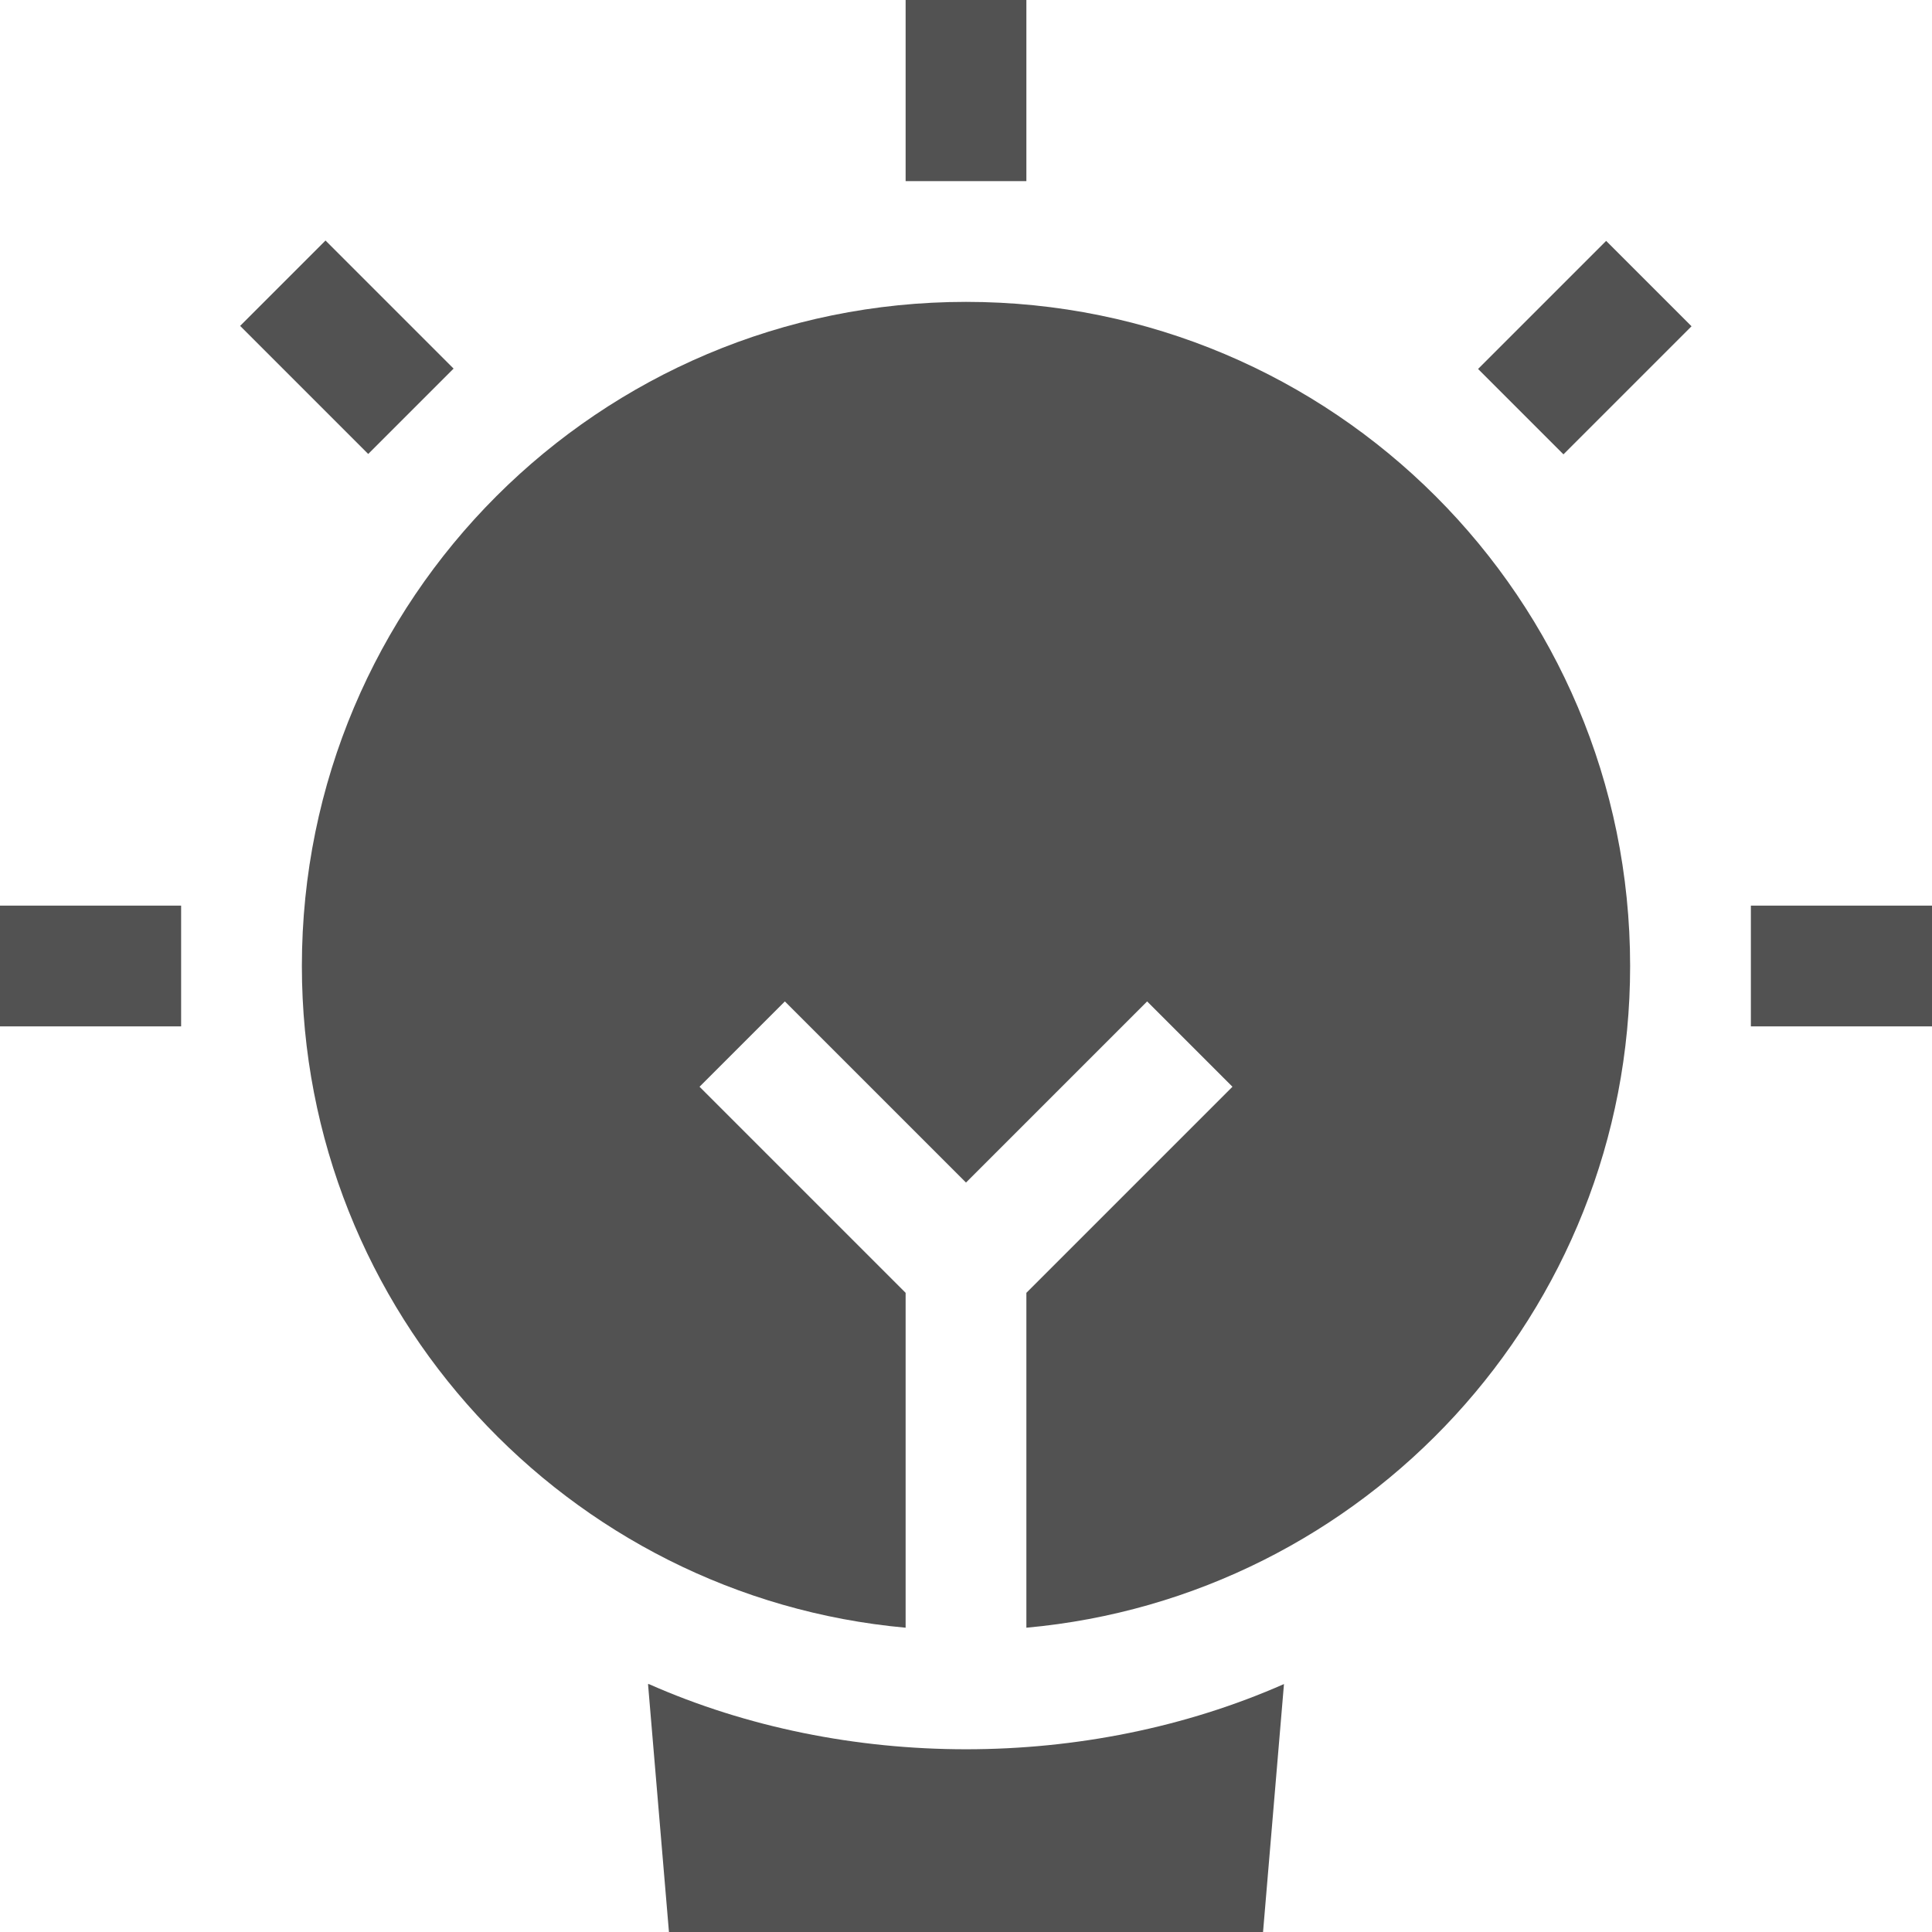
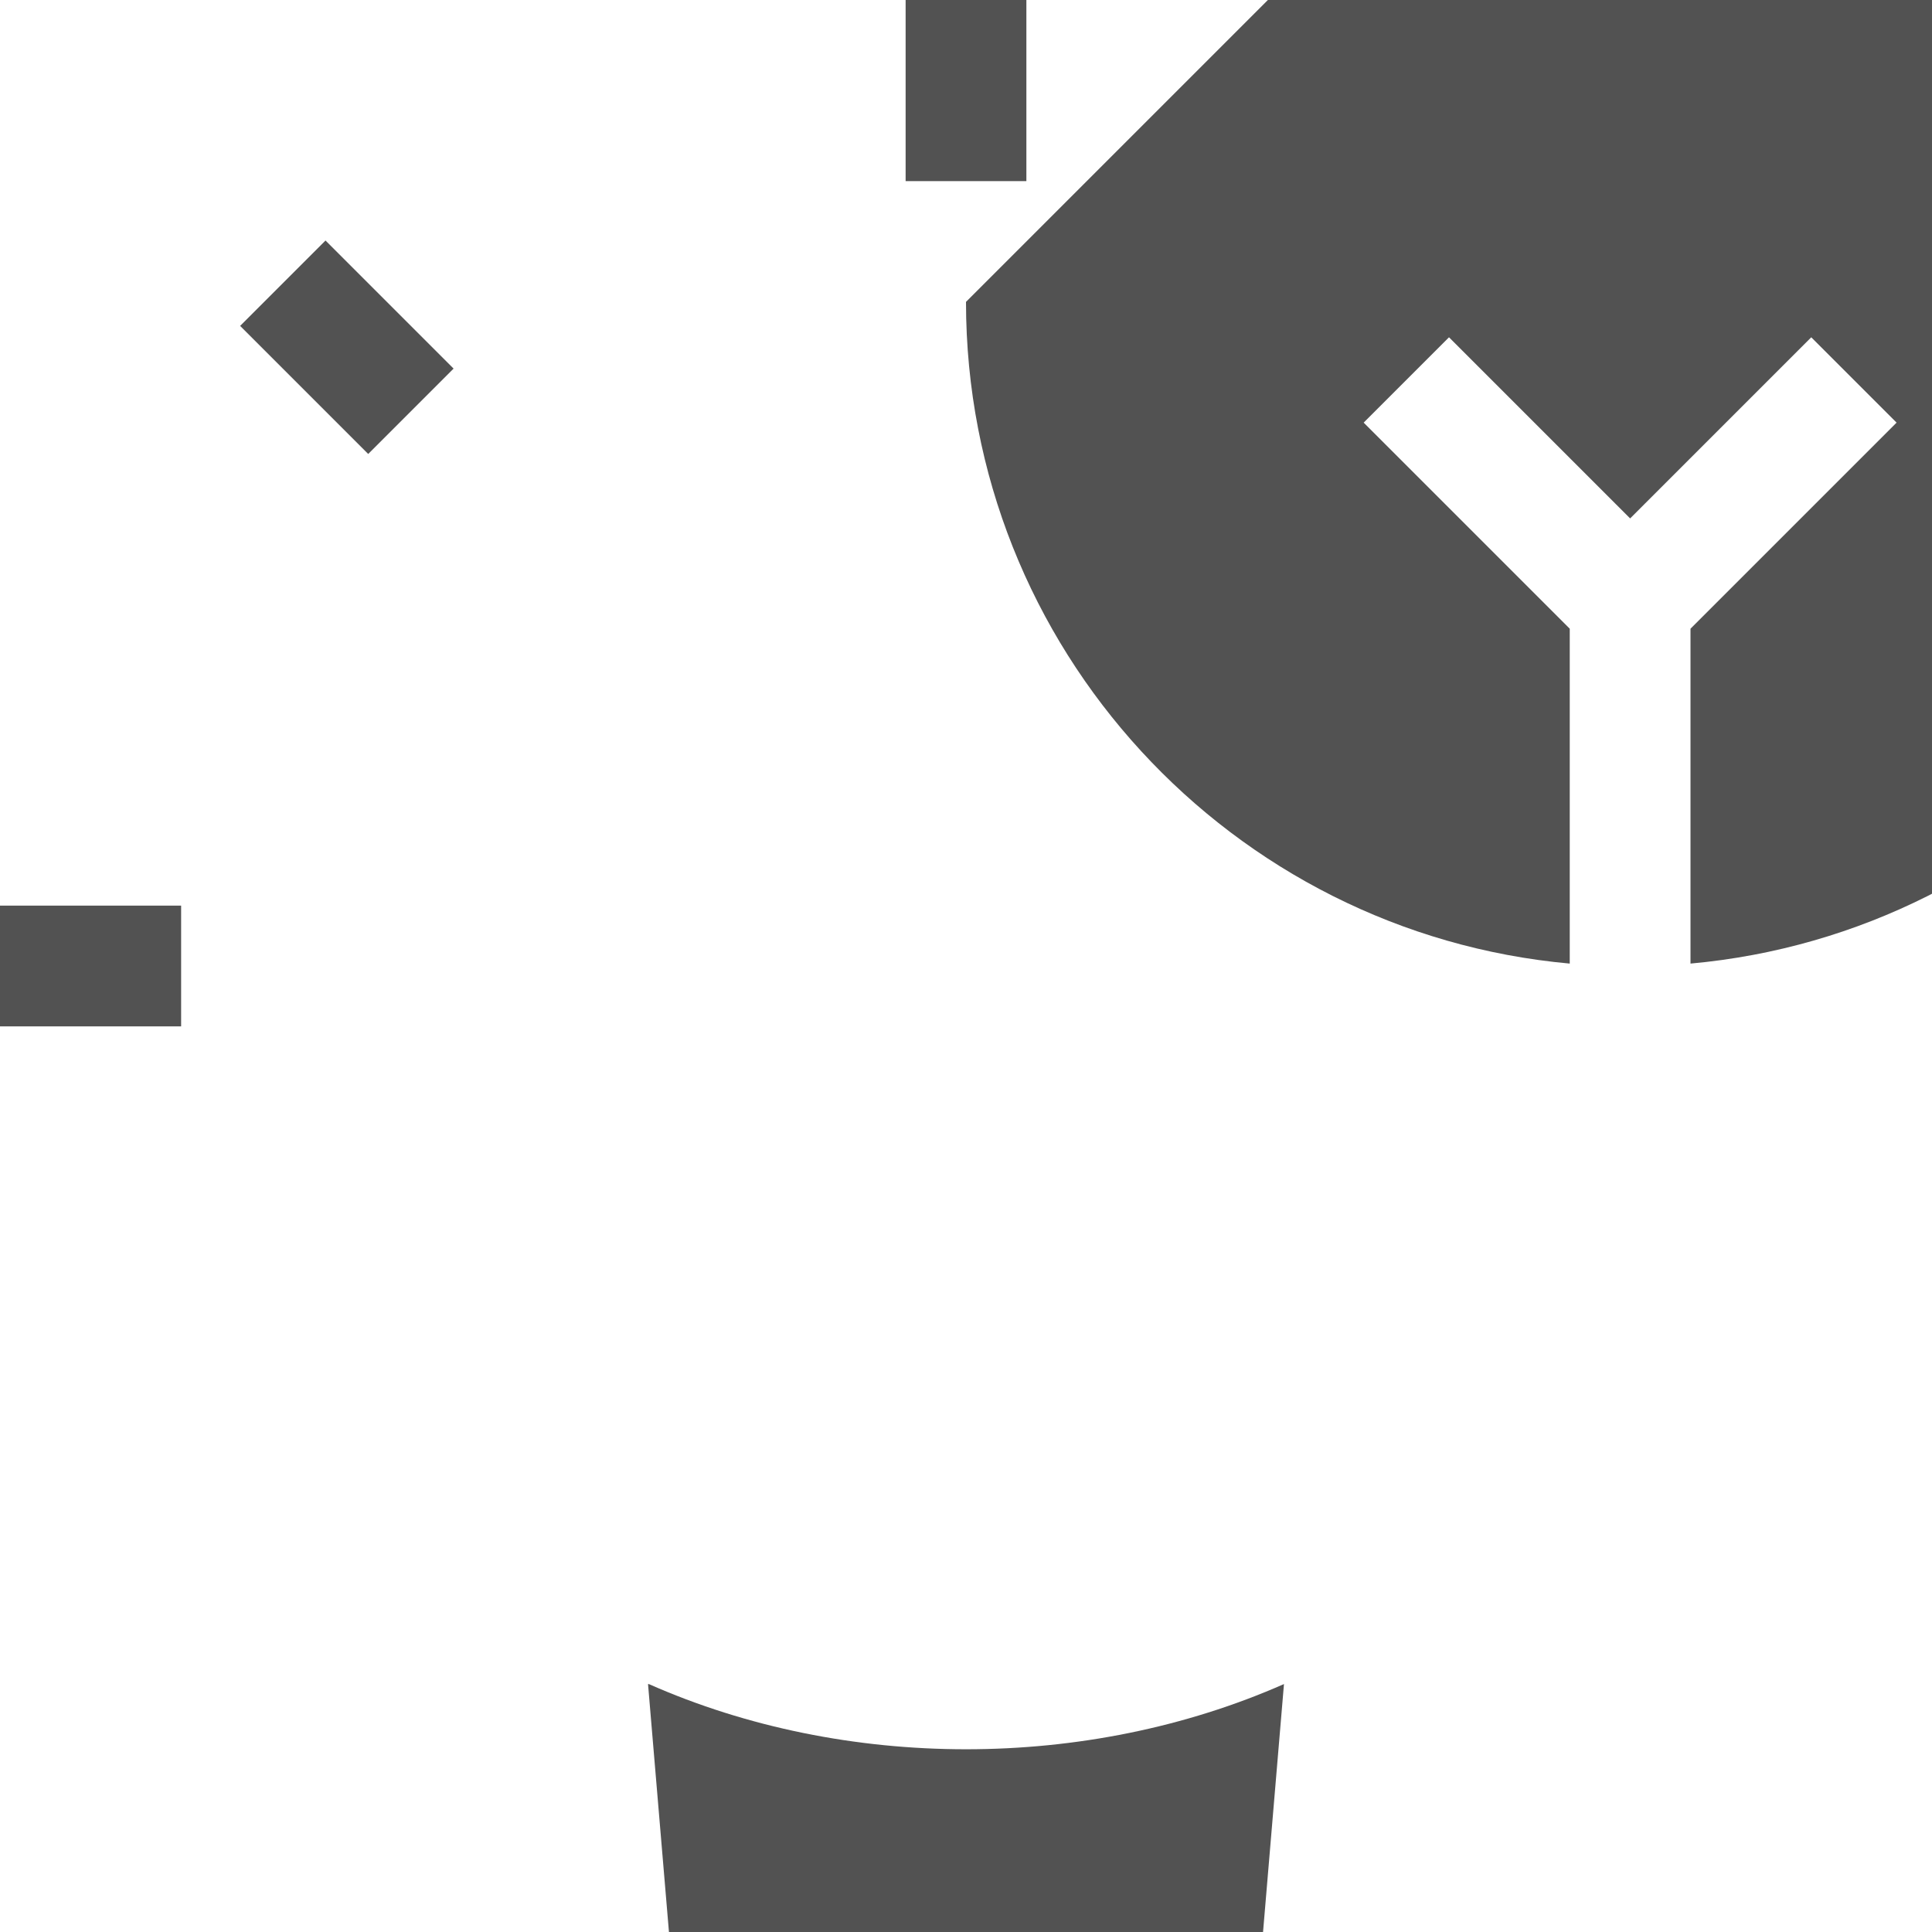
<svg xmlns="http://www.w3.org/2000/svg" id="Layer_1" viewBox="0 0 24 24">
  <defs>
    <style>.cls-1{fill:#525252;}</style>
  </defs>
  <rect class="cls-1" x="11.25" width="1.5" height="2.25" />
-   <rect class="cls-1" x="21.75" y="11.25" width="2.25" height="1.5" />
  <rect class="cls-1" y="11.25" width="2.25" height="1.5" />
-   <rect class="cls-1" x="18.56" y="3.56" width="2.25" height="1.5" transform="translate(2.72 15.19) rotate(-45)" />
  <rect class="cls-1" x="3.56" y="3.19" width="1.5" height="2.25" transform="translate(-1.79 4.31) rotate(-45)" />
-   <path class="cls-1" d="M12,3.75C7.44,3.75,3.75,7.44,3.75,12c0,4.3,3.3,7.84,7.5,8.22v-4.16l-2.56-2.56,1.06-1.06,2.25,2.25,2.25-2.25,1.06,1.06-2.56,2.56v4.16c4.2-.38,7.5-3.91,7.5-8.22,0-4.56-3.69-8.25-8.25-8.25Z" />
+   <path class="cls-1" d="M12,3.75c0,4.3,3.3,7.84,7.5,8.22v-4.16l-2.56-2.56,1.06-1.06,2.25,2.25,2.25-2.25,1.06,1.06-2.56,2.56v4.16c4.2-.38,7.5-3.91,7.5-8.22,0-4.56-3.69-8.25-8.25-8.25Z" />
  <path class="cls-1" d="M8.05,20.92l.26,3.08h7.38l.26-3.08c-2.45,1.08-5.45,1.08-7.89,0Z" />
</svg>